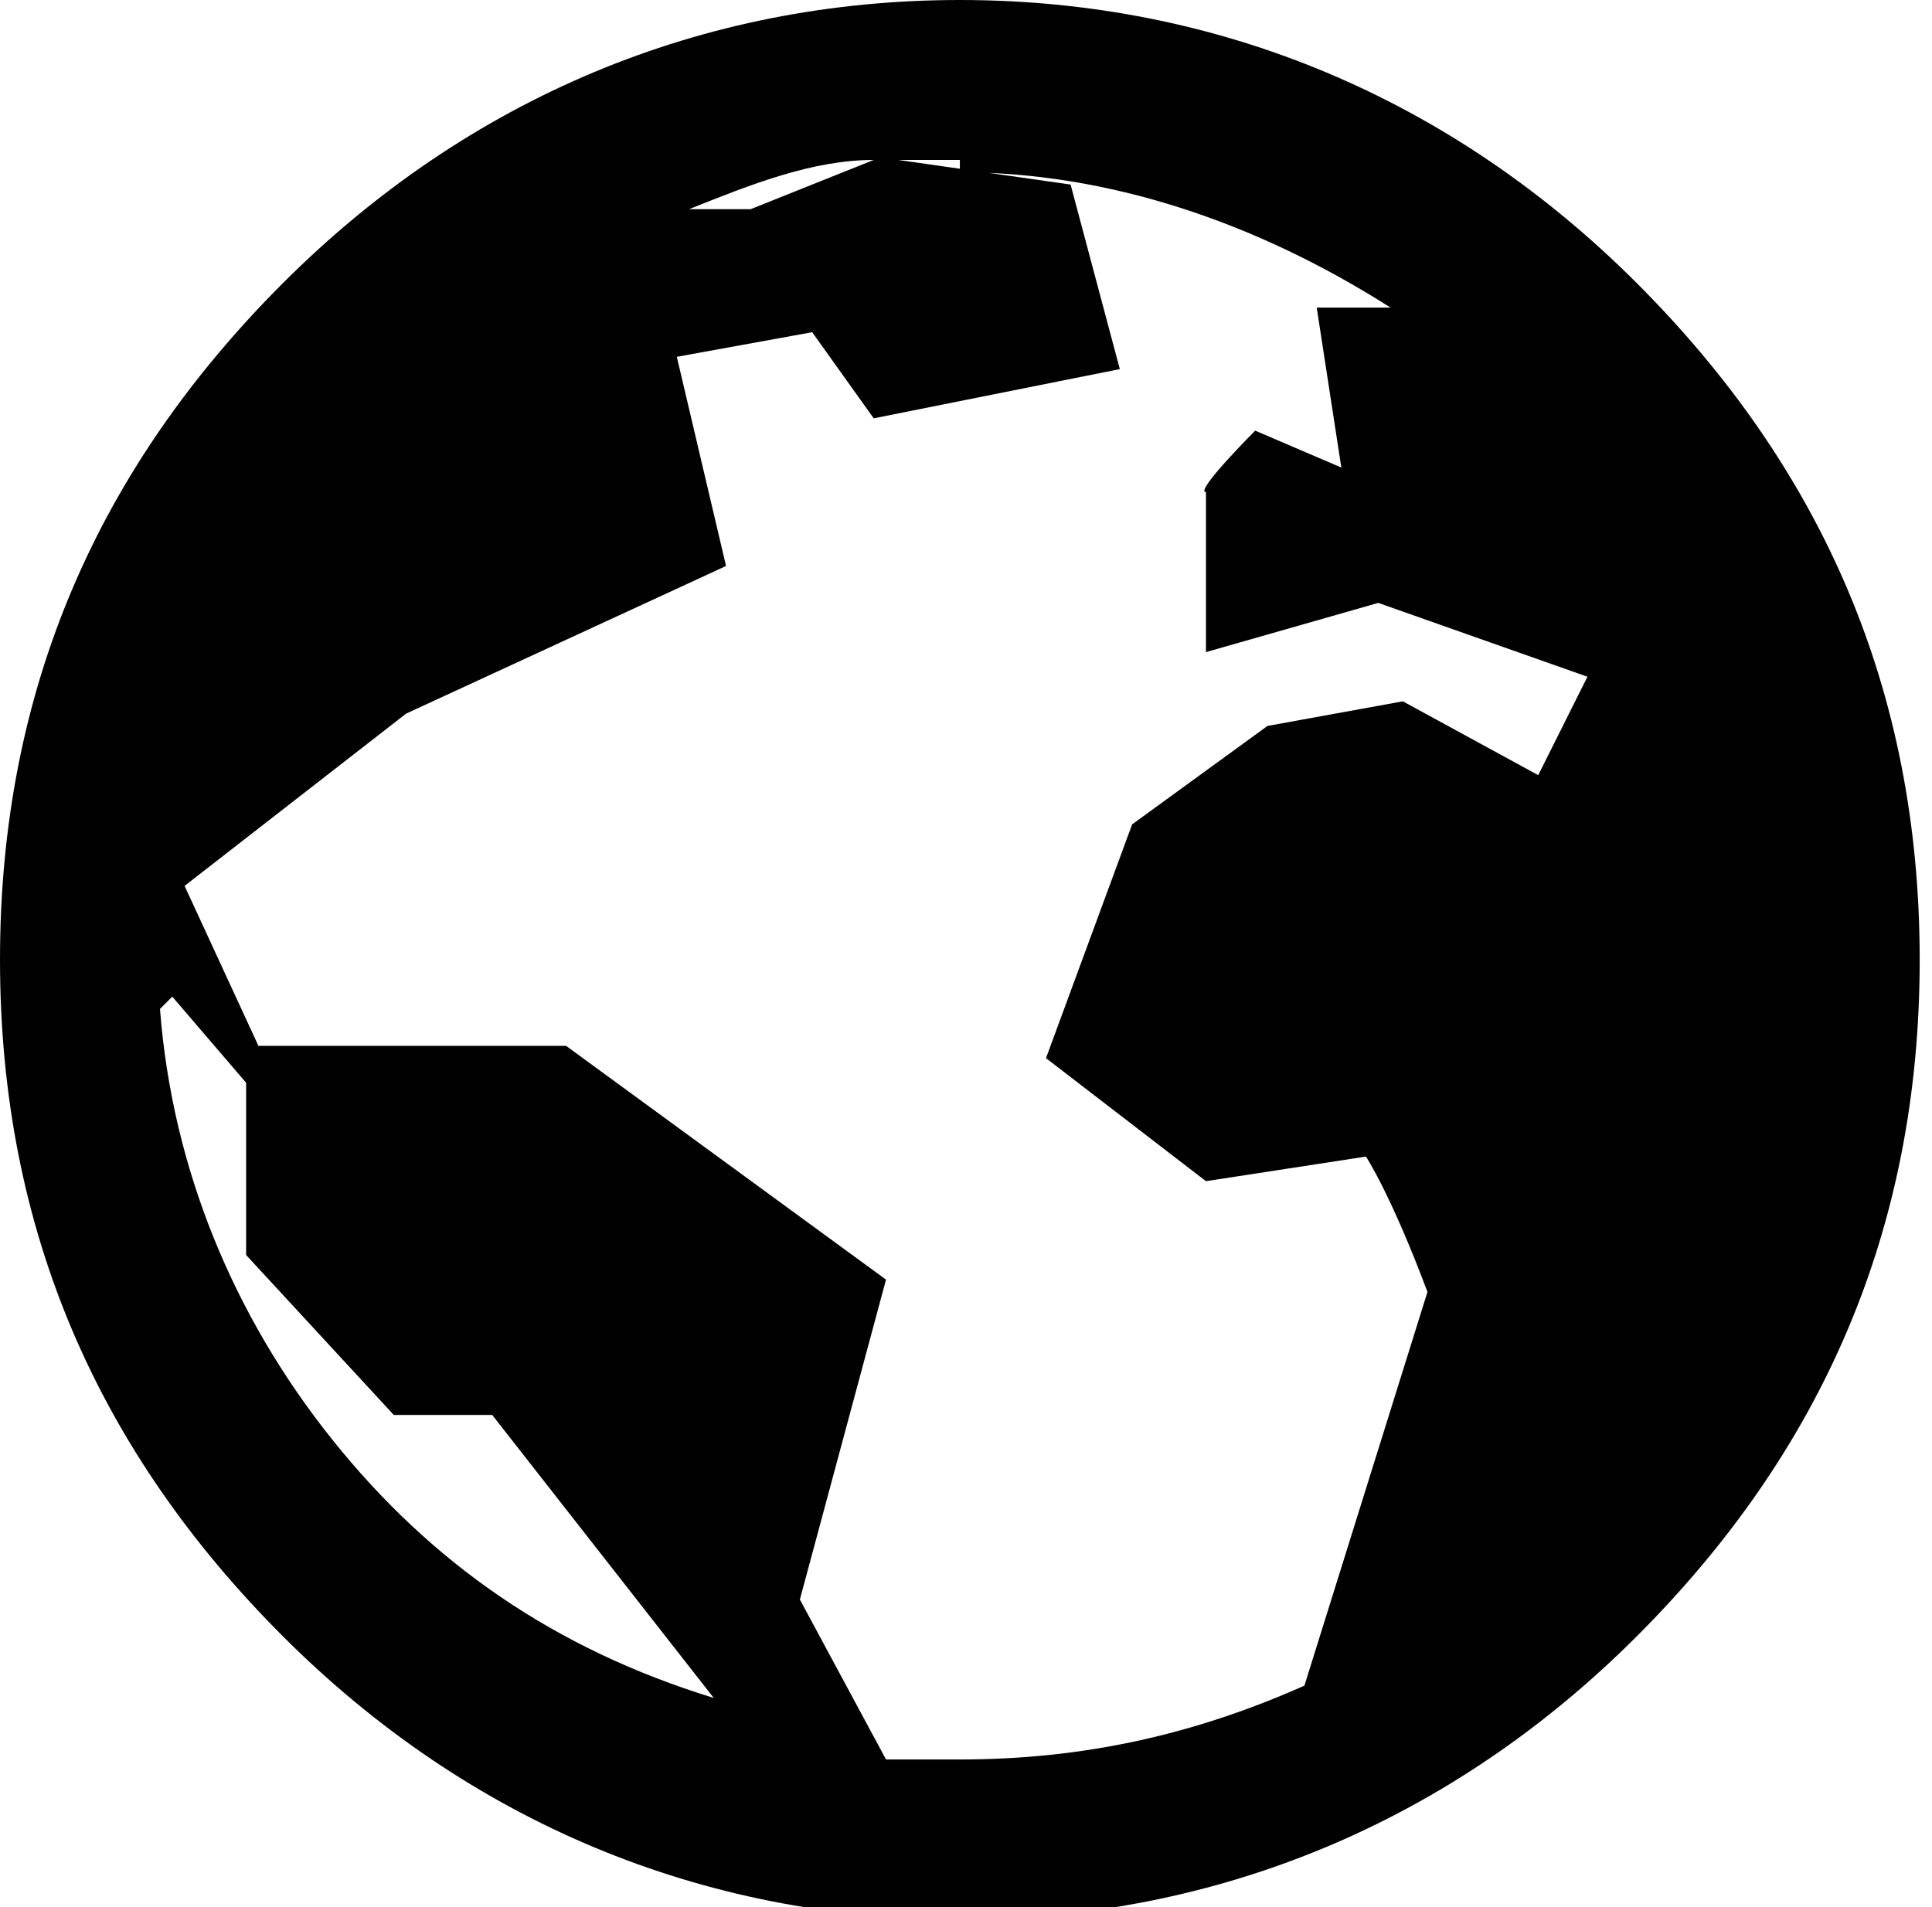
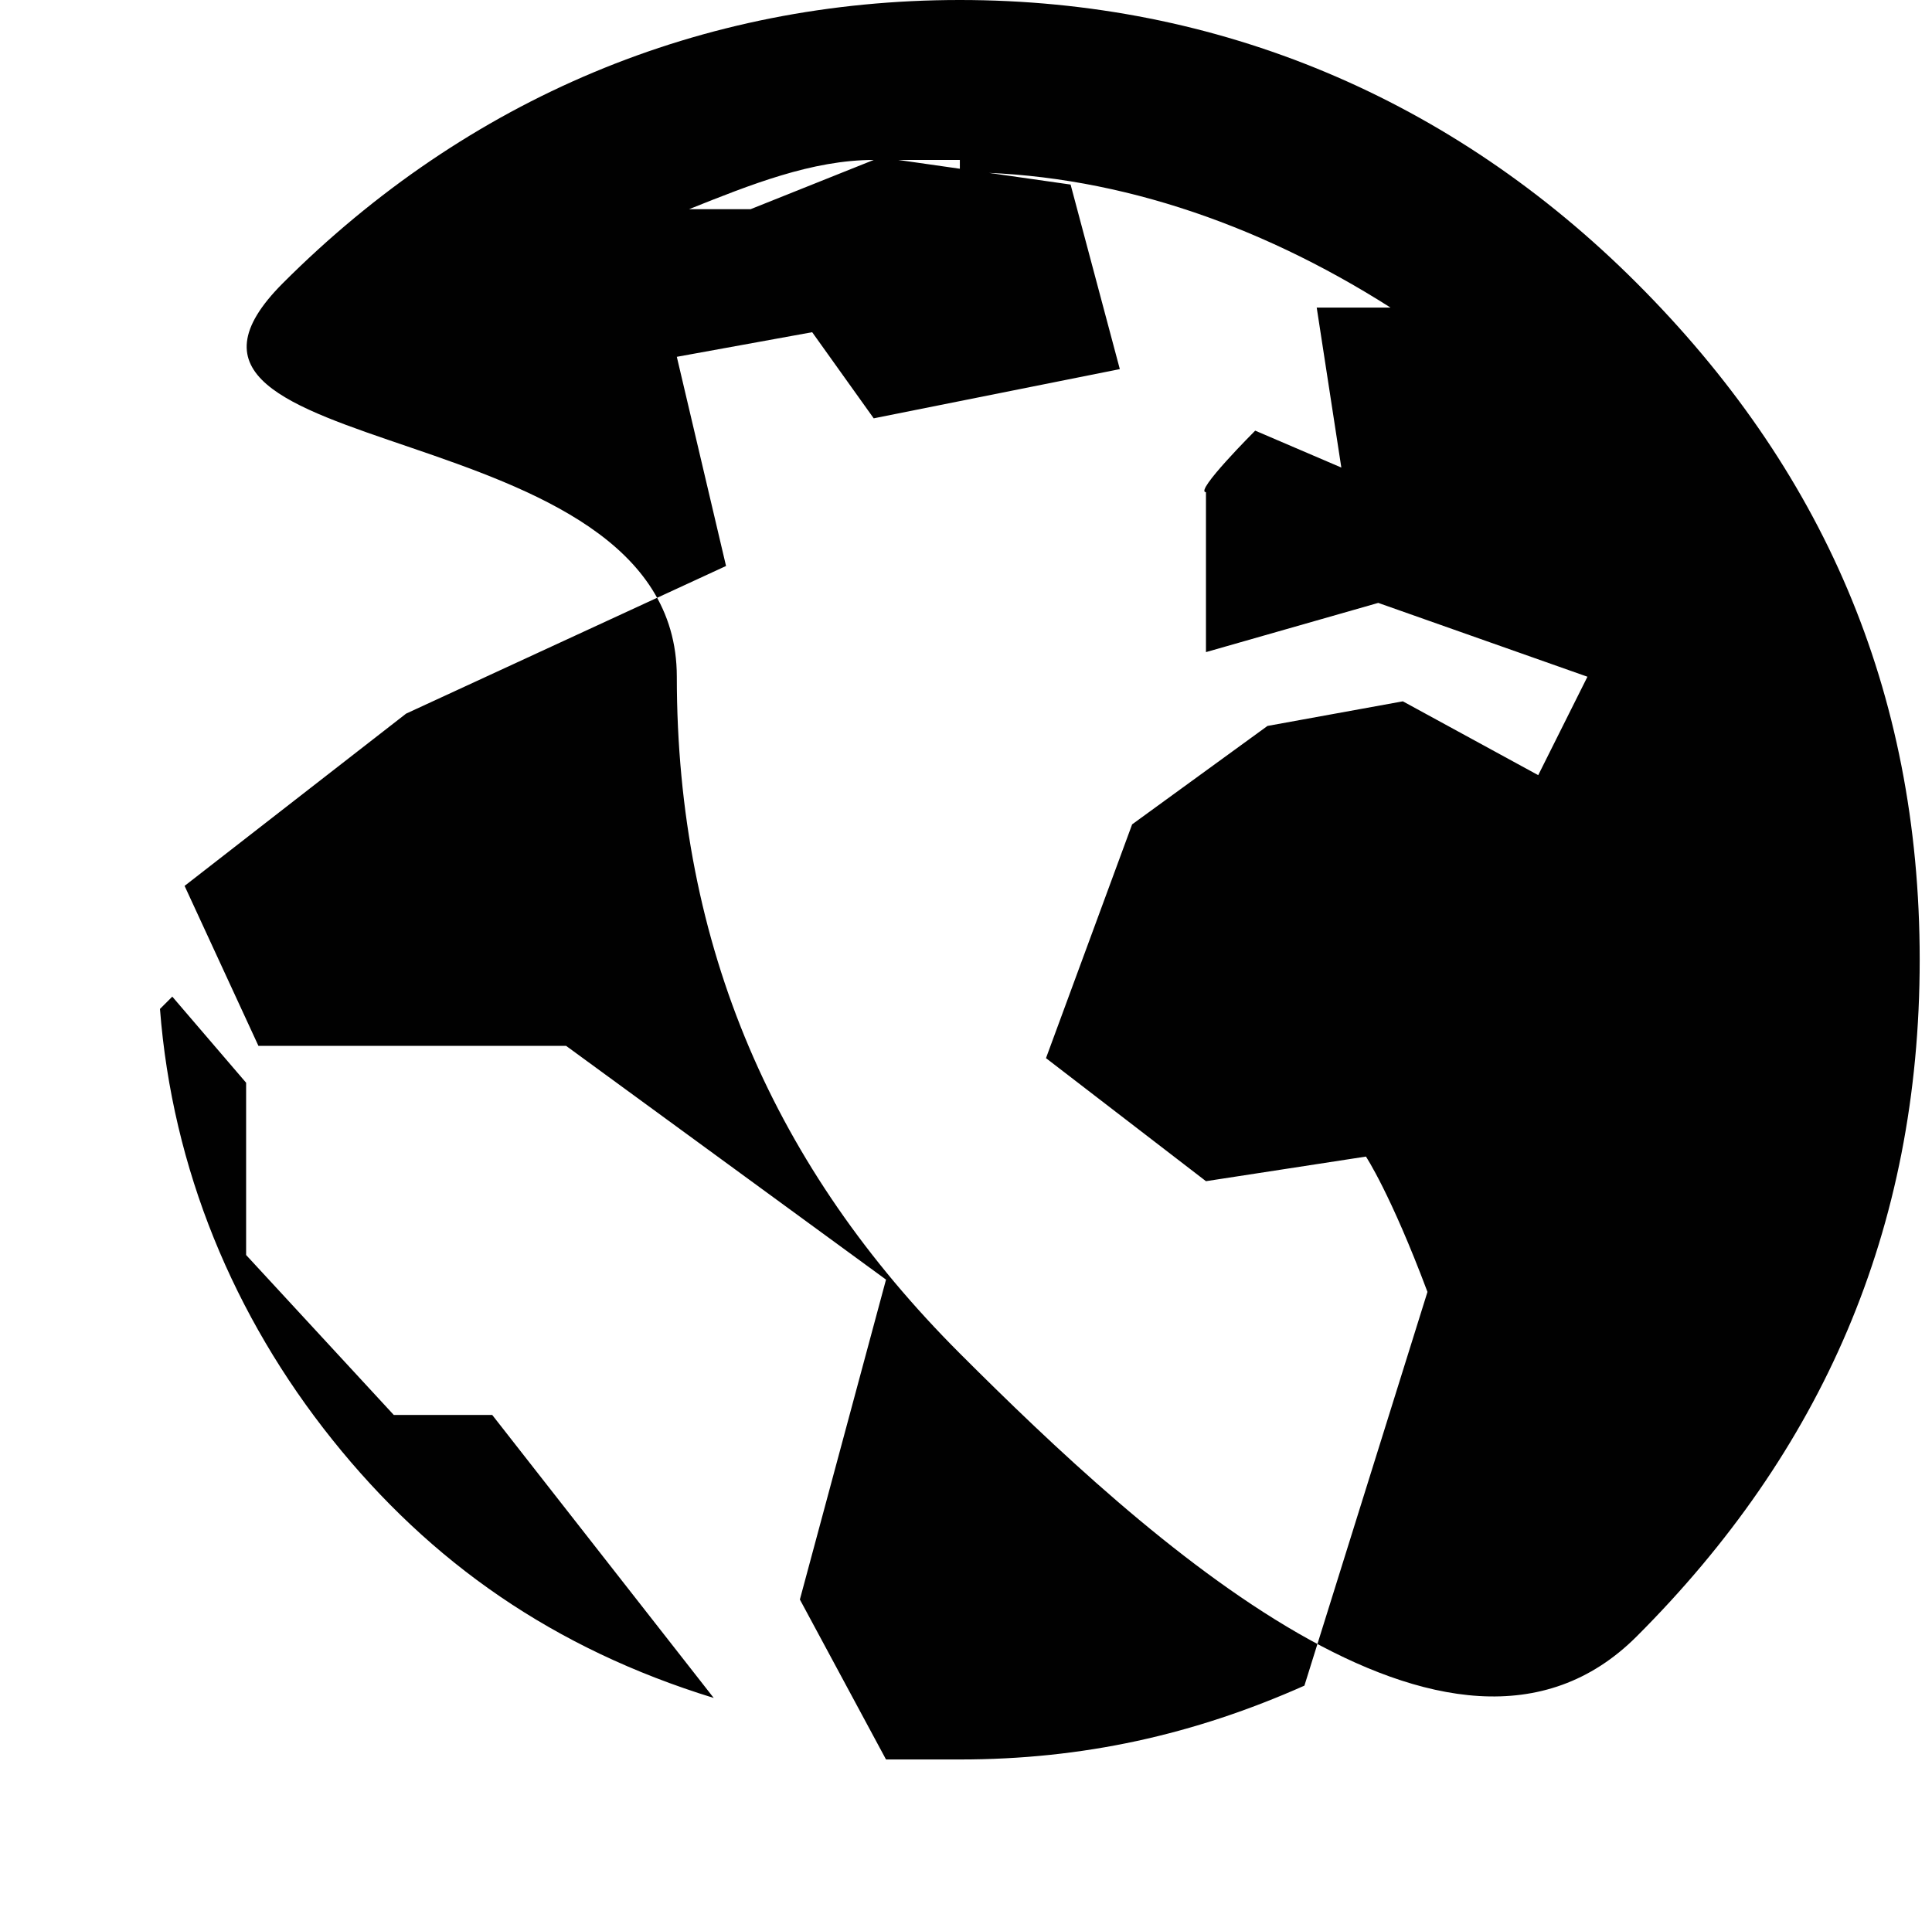
<svg xmlns="http://www.w3.org/2000/svg" version="1.1" viewBox="0 0 15.7 15.5">
  <defs>
    <style>
      .cls-1 {
        fill: #010101;
      }
    </style>
  </defs>
  <g>
    <g id="Camada_1">
-       <path class="cls-1" d="M2.3,2.3C3.8.8,5.7,0,7.8,0s4,.8,5.5,2.3c1.5,1.5,2.3,3.3,2.3,5.5s-.8,4-2.3,5.5c-1.5,1.5-3.4,2.3-5.5,2.3s-4-.8-5.5-2.3c-1.5-1.5-2.3-3.3-2.3-5.5S.8,3.8,2.3,2.3ZM1.3,8.2c.1,1.3.6,2.5,1.4,3.5.8,1,1.8,1.7,3.1,2.1l-1.8-2.3h-.8l-1.2-1.3v-1.4l-.6-.7ZM7.8,1.3h-.5s1.4.2,1.4.2l.4,1.5-2,.4-.5-.7-1.1.2.4,1.7-2.6,1.2-1.8,1.4.6,1.3h2.5l2.6,1.9-.7,2.6.7,1.3c.3,0,.5,0,.6,0,1,0,1.9-.2,2.8-.6l1-3.2c-.3-.8-.5-1.1-.5-1.1l-1.3.2-1.3-1,.7-1.9,1.1-.8,1.1-.2,1.1.6.4-.8-1.7-.6-1.4.4v-1.3c-.1,0,.4-.5.4-.5l.7.3-.2-1.3h.6c-1.1-.7-2.3-1.1-3.5-1.1ZM7.1,1.3c-.5,0-1,.2-1.5.4h.5c0,0,1-.4,1-.4Z" />
+       <path class="cls-1" d="M2.3,2.3C3.8.8,5.7,0,7.8,0s4,.8,5.5,2.3c1.5,1.5,2.3,3.3,2.3,5.5s-.8,4-2.3,5.5s-4-.8-5.5-2.3c-1.5-1.5-2.3-3.3-2.3-5.5S.8,3.8,2.3,2.3ZM1.3,8.2c.1,1.3.6,2.5,1.4,3.5.8,1,1.8,1.7,3.1,2.1l-1.8-2.3h-.8l-1.2-1.3v-1.4l-.6-.7ZM7.8,1.3h-.5s1.4.2,1.4.2l.4,1.5-2,.4-.5-.7-1.1.2.4,1.7-2.6,1.2-1.8,1.4.6,1.3h2.5l2.6,1.9-.7,2.6.7,1.3c.3,0,.5,0,.6,0,1,0,1.9-.2,2.8-.6l1-3.2c-.3-.8-.5-1.1-.5-1.1l-1.3.2-1.3-1,.7-1.9,1.1-.8,1.1-.2,1.1.6.4-.8-1.7-.6-1.4.4v-1.3c-.1,0,.4-.5.4-.5l.7.3-.2-1.3h.6c-1.1-.7-2.3-1.1-3.5-1.1ZM7.1,1.3c-.5,0-1,.2-1.5.4h.5c0,0,1-.4,1-.4Z" />
    </g>
  </g>
</svg>